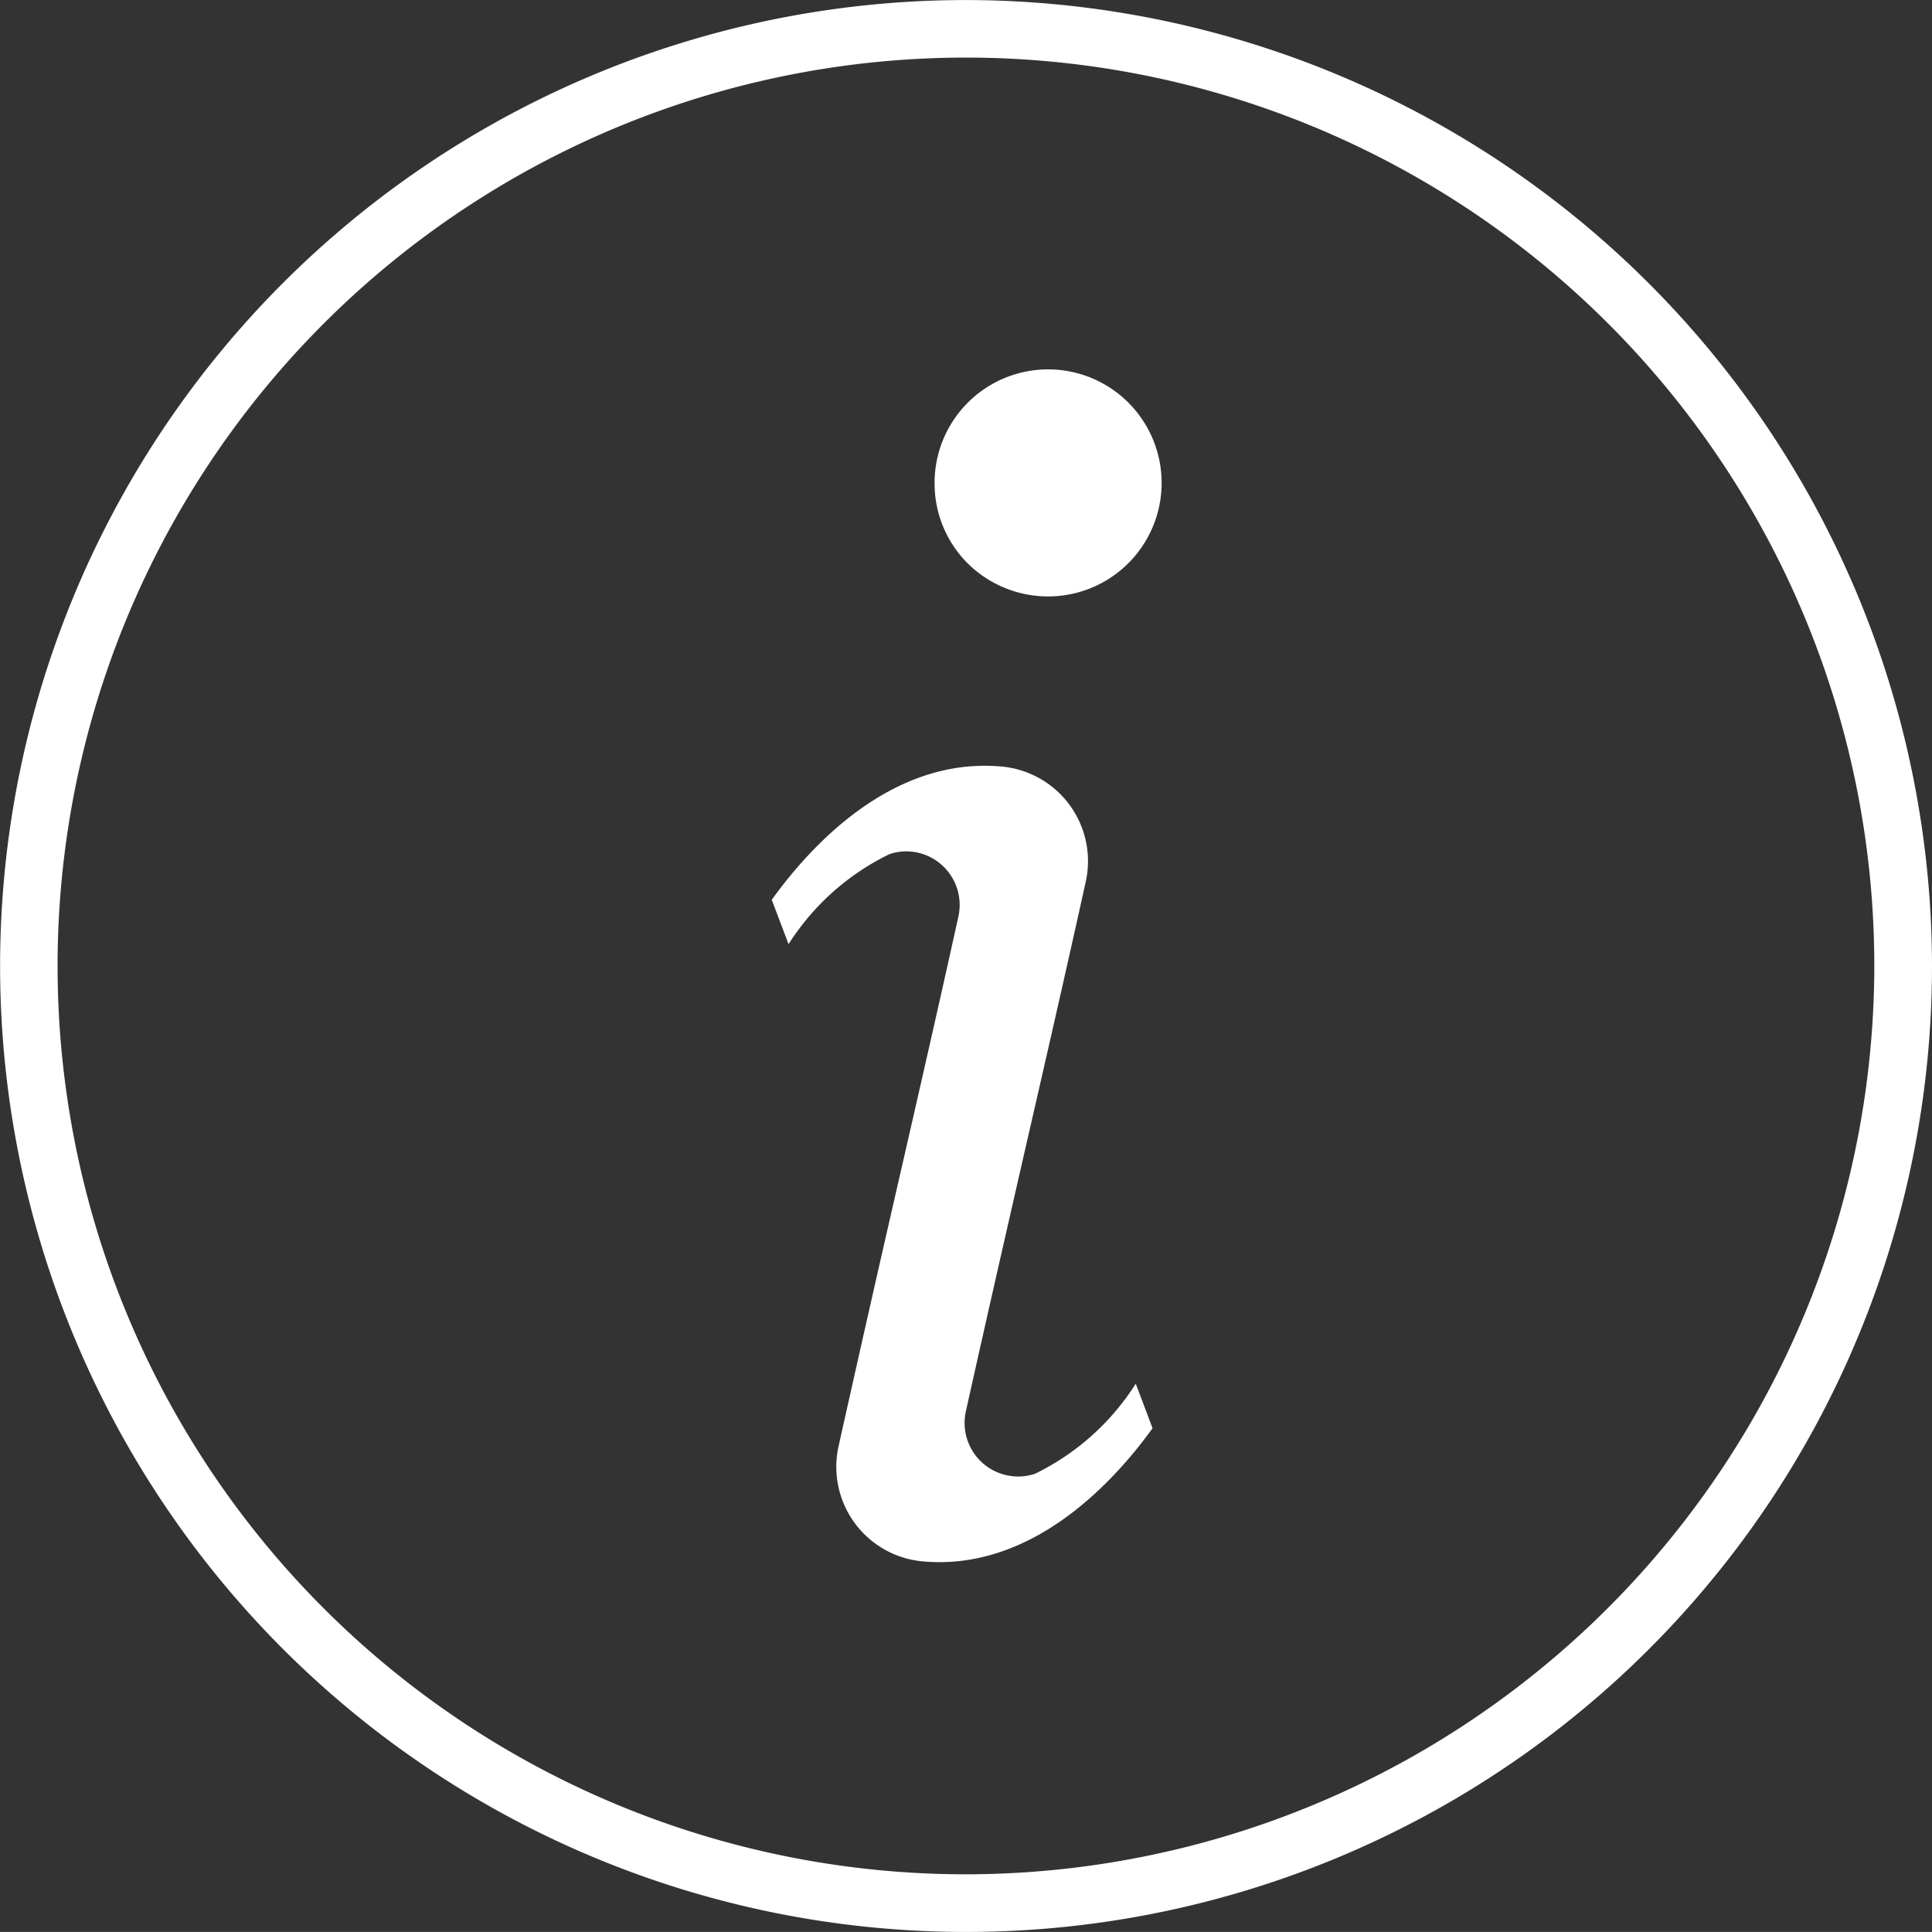
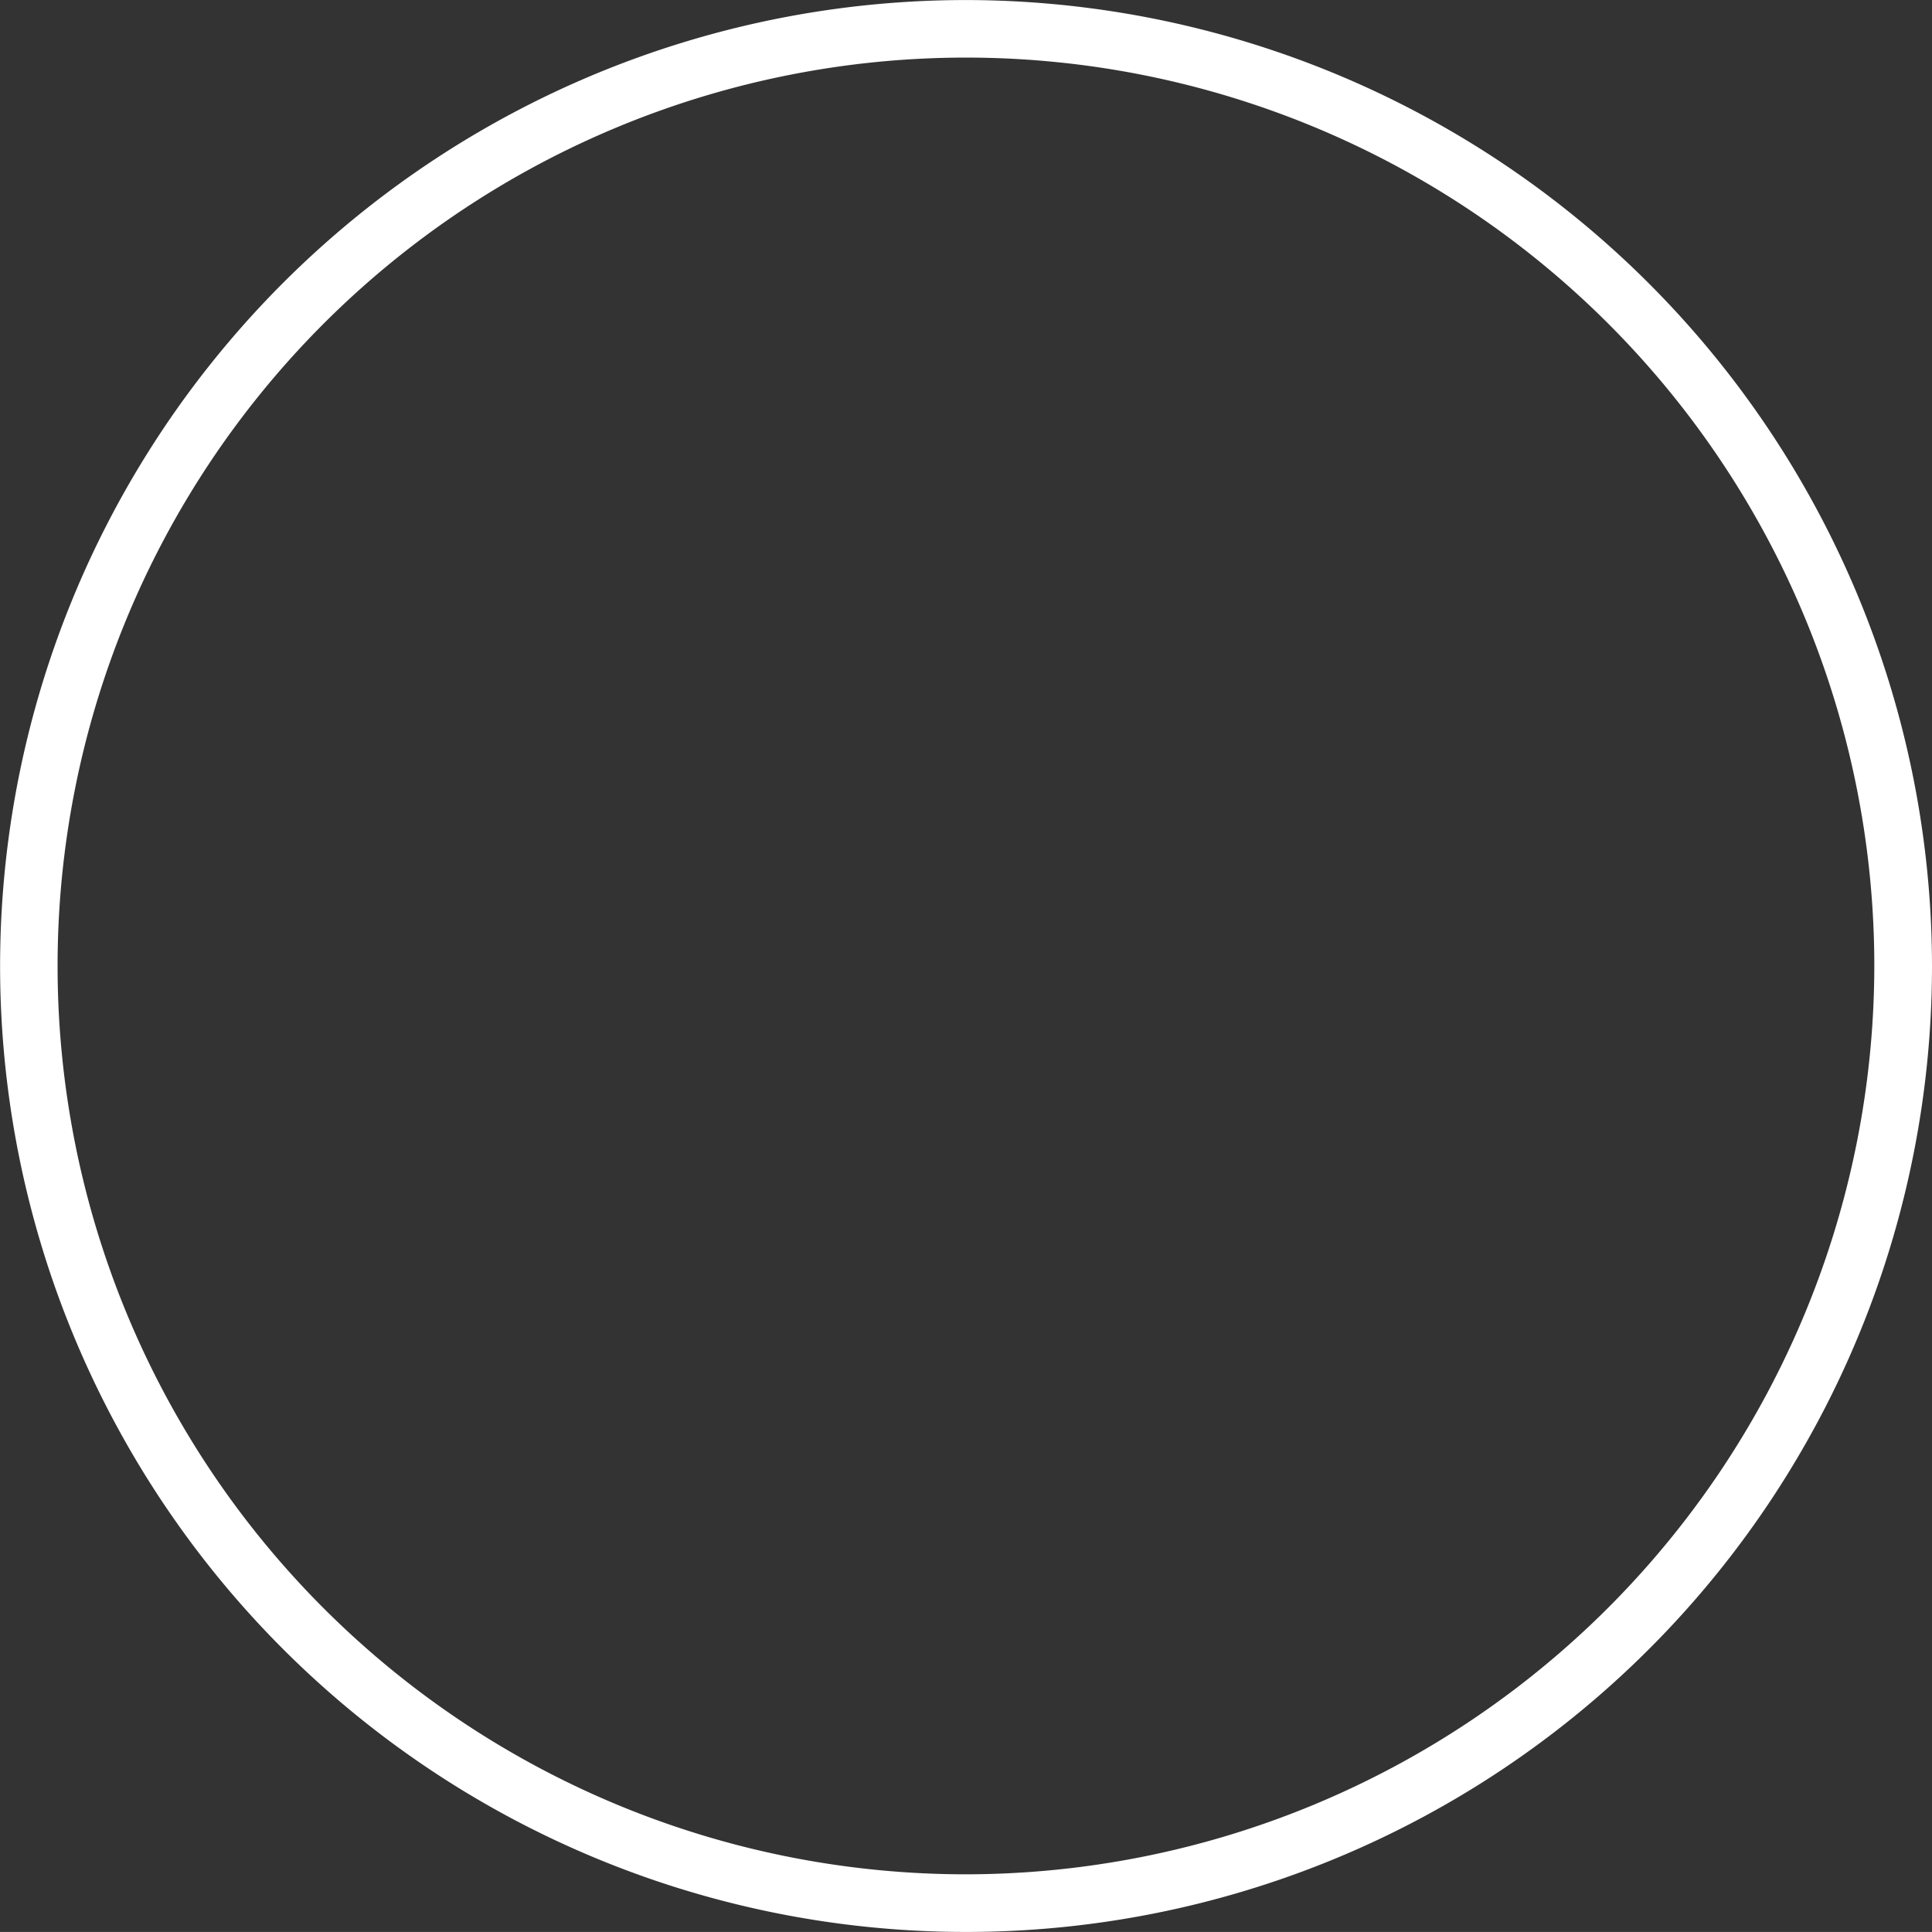
<svg xmlns="http://www.w3.org/2000/svg" width="39.686" height="39.685" viewBox="0 0 39.686 39.685">
  <rect x="0" y="0" width="39.686" height="39.685" fill="#333333" stroke="none" />
  <g id="Groupe_4210" data-name="Groupe 4210" transform="translate(-1082.42 -1696.588)">
-     <path id="Tracé_2982" data-name="Tracé 2982" d="M1101.62,1706.622a2.314,2.314,0,0,0,.759,1.615,2.348,2.348,0,0,0,1.68.6,2.332,2.332,0,1,0-2.439-2.22" fill="#fff" />
-     <path id="Tracé_2983" data-name="Tracé 2983" d="M1105.75,1725.011a5.08,5.08,0,0,1-2.071,1.851,1.1,1.1,0,0,1-1.42-1.277c.4-1.8.812-3.606,1.224-5.408.418-1.825.837-3.65,1.24-5.479a1.951,1.951,0,0,0-1.718-2.363c-2.252-.212-3.93,1.622-4.732,2.736l.345.912a5.079,5.079,0,0,1,2.072-1.849,1.067,1.067,0,0,1,.348-.058,1.1,1.1,0,0,1,1.07,1.333c-.387,1.757-.788,3.509-1.189,5.261l-.043.187q-.624,2.718-1.231,5.44a1.95,1.95,0,0,0,1.718,2.363c2.266.211,3.95-1.65,4.732-2.734Z" fill="#fff" />
    <path id="Tracé_2984" data-name="Tracé 2984" d="M1102.263,1735.089a18.659,18.659,0,1,1,18.658-18.658,18.68,18.68,0,0,1-18.658,18.658m0-38.5a19.842,19.842,0,1,0,19.843,19.843,19.865,19.865,0,0,0-19.843-19.843" fill="#fff" />
  </g>
</svg>